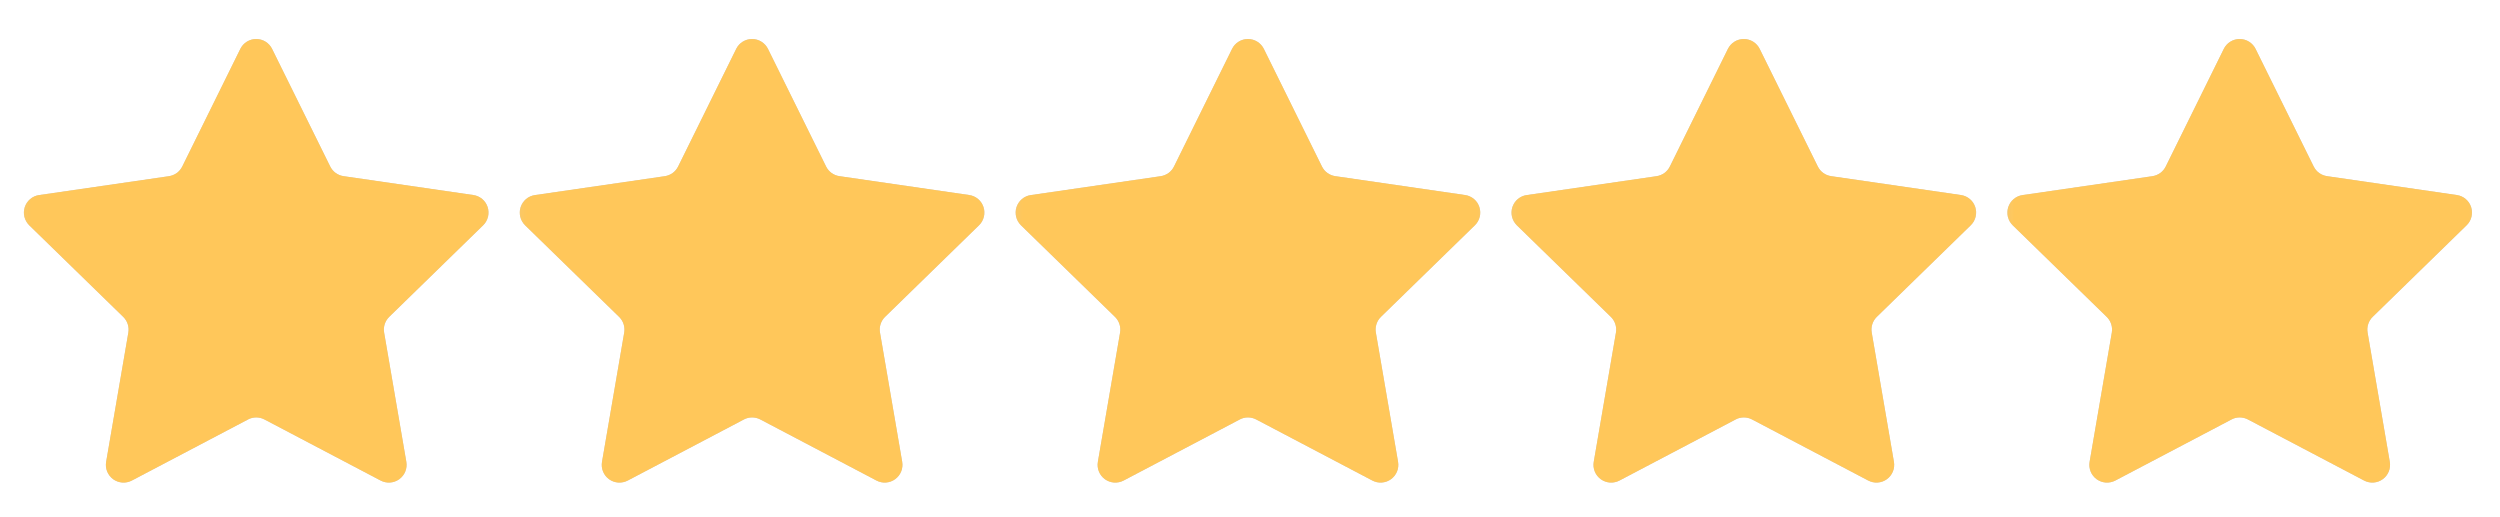
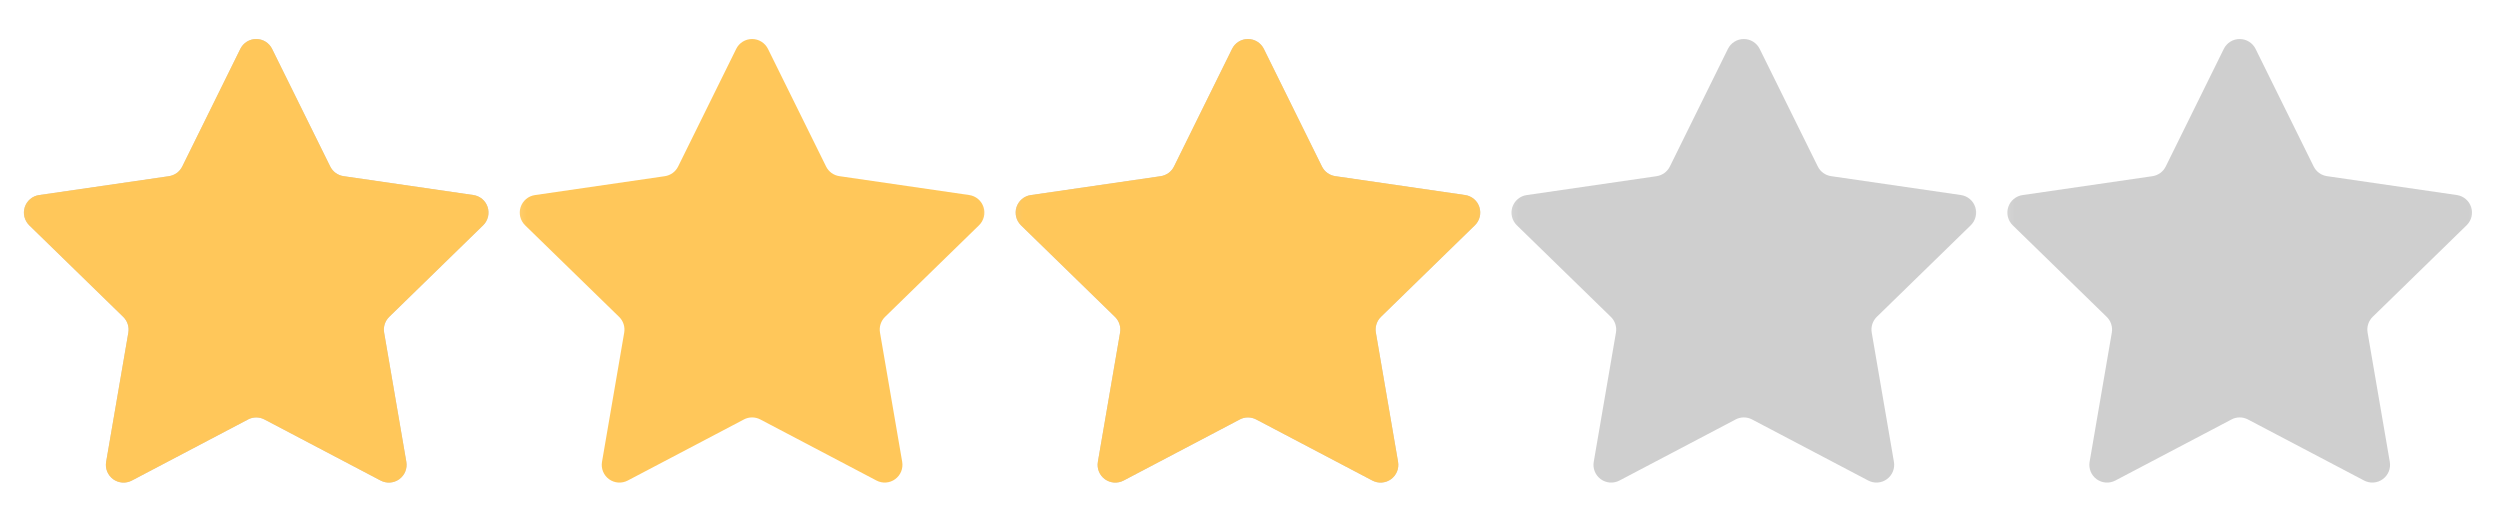
<svg xmlns="http://www.w3.org/2000/svg" width="121" height="25" viewBox="0 0 121 25" fill="none">
  <g clip-path="url(#clip0_1_1174)">
    <mask id="mask0_1_1174" style="mask-type:luminance" maskUnits="userSpaceOnUse" x="0" y="0" width="25" height="25">
      <path d="M24.301 0.689H0.301V24.689H24.301V0.689Z" fill="white" />
    </mask>
    <g mask="url(#mask0_1_1174)">
      <path d="M12.003 20.303L6.38 23.259C6.238 23.333 6.079 23.366 5.919 23.355C5.76 23.343 5.606 23.287 5.477 23.193C5.348 23.099 5.247 22.97 5.187 22.822C5.127 22.674 5.11 22.511 5.137 22.354L6.212 16.097C6.236 15.96 6.225 15.819 6.182 15.686C6.139 15.554 6.065 15.434 5.965 15.337L1.415 10.904C1.301 10.792 1.22 10.651 1.181 10.496C1.143 10.34 1.149 10.177 1.198 10.025C1.248 9.873 1.339 9.738 1.461 9.635C1.583 9.532 1.732 9.465 1.89 9.442L8.175 8.528C8.312 8.508 8.443 8.455 8.556 8.374C8.668 8.292 8.759 8.185 8.821 8.06L11.633 2.365C11.703 2.222 11.813 2.102 11.949 2.017C12.084 1.933 12.241 1.889 12.4 1.889C12.56 1.889 12.717 1.933 12.852 2.017C12.988 2.102 13.098 2.222 13.168 2.365L15.982 8.058C16.043 8.183 16.134 8.29 16.246 8.372C16.358 8.453 16.489 8.506 16.626 8.526L22.911 9.44C23.069 9.463 23.218 9.53 23.34 9.633C23.462 9.736 23.553 9.871 23.603 10.024C23.652 10.176 23.658 10.339 23.62 10.494C23.581 10.649 23.5 10.791 23.386 10.902L18.838 15.335C18.738 15.432 18.664 15.552 18.621 15.684C18.578 15.816 18.567 15.956 18.591 16.093L19.666 22.352C19.693 22.51 19.676 22.672 19.616 22.821C19.556 22.969 19.455 23.098 19.325 23.192C19.196 23.287 19.042 23.343 18.882 23.354C18.723 23.366 18.563 23.332 18.421 23.257L12.8 20.302C12.677 20.237 12.54 20.203 12.401 20.203C12.262 20.203 12.126 20.237 12.003 20.302V20.303Z" fill="#111111" fill-opacity="0.2" />
    </g>
  </g>
  <g clip-path="url(#clip1_1_1174)">
    <mask id="mask1_1_1174" style="mask-type:luminance" maskUnits="userSpaceOnUse" x="0" y="0" width="25" height="25">
      <path d="M24.301 0.689H0.301V24.689H24.301V0.689Z" fill="white" />
    </mask>
    <g mask="url(#mask1_1_1174)">
      <path d="M12.003 20.303L6.38 23.259C6.238 23.333 6.079 23.366 5.919 23.355C5.76 23.343 5.606 23.287 5.477 23.193C5.348 23.099 5.247 22.97 5.187 22.822C5.127 22.674 5.11 22.511 5.137 22.354L6.212 16.097C6.236 15.96 6.225 15.819 6.182 15.686C6.139 15.554 6.065 15.434 5.965 15.337L1.415 10.904C1.301 10.792 1.22 10.651 1.181 10.496C1.143 10.34 1.149 10.177 1.198 10.025C1.248 9.873 1.339 9.738 1.461 9.635C1.583 9.532 1.732 9.465 1.89 9.442L8.175 8.528C8.312 8.508 8.443 8.455 8.556 8.374C8.668 8.292 8.759 8.185 8.821 8.06L11.633 2.365C11.703 2.222 11.813 2.102 11.949 2.017C12.084 1.933 12.241 1.889 12.4 1.889C12.56 1.889 12.717 1.933 12.852 2.017C12.988 2.102 13.098 2.222 13.168 2.365L15.982 8.058C16.043 8.183 16.134 8.29 16.246 8.372C16.358 8.453 16.489 8.506 16.626 8.526L22.911 9.44C23.069 9.463 23.218 9.53 23.34 9.633C23.462 9.736 23.553 9.871 23.603 10.024C23.652 10.176 23.658 10.339 23.62 10.494C23.581 10.649 23.5 10.791 23.386 10.902L18.838 15.335C18.738 15.432 18.664 15.552 18.621 15.684C18.578 15.816 18.567 15.956 18.591 16.093L19.666 22.352C19.693 22.51 19.676 22.672 19.616 22.821C19.556 22.969 19.455 23.098 19.325 23.192C19.196 23.287 19.042 23.343 18.882 23.354C18.723 23.366 18.563 23.332 18.421 23.257L12.8 20.302C12.677 20.237 12.54 20.203 12.401 20.203C12.262 20.203 12.126 20.237 12.003 20.302V20.303Z" fill="#FFC75A" />
    </g>
  </g>
  <g clip-path="url(#clip2_1_1174)">
    <mask id="mask2_1_1174" style="mask-type:luminance" maskUnits="userSpaceOnUse" x="24" y="0" width="25" height="25">
      <path d="M48.301 0.689H24.301V24.689H48.301V0.689Z" fill="white" />
    </mask>
    <g mask="url(#mask2_1_1174)">
-       <path d="M36.003 20.303L30.38 23.259C30.238 23.333 30.079 23.366 29.919 23.355C29.759 23.343 29.606 23.287 29.477 23.193C29.348 23.099 29.247 22.97 29.187 22.822C29.127 22.674 29.11 22.511 29.137 22.354L30.212 16.097C30.235 15.96 30.225 15.819 30.182 15.686C30.139 15.554 30.065 15.434 29.965 15.337L25.415 10.904C25.301 10.792 25.22 10.651 25.181 10.496C25.143 10.34 25.149 10.177 25.198 10.025C25.248 9.873 25.339 9.738 25.461 9.635C25.583 9.532 25.732 9.465 25.89 9.442L32.175 8.528C32.312 8.508 32.443 8.455 32.556 8.374C32.668 8.292 32.759 8.185 32.821 8.06L35.633 2.365C35.703 2.222 35.813 2.102 35.949 2.017C36.084 1.933 36.241 1.889 36.401 1.889C36.56 1.889 36.717 1.933 36.852 2.017C36.988 2.102 37.098 2.222 37.169 2.365L39.982 8.058C40.043 8.183 40.134 8.29 40.246 8.372C40.358 8.453 40.489 8.506 40.626 8.526L46.911 9.44C47.069 9.463 47.218 9.53 47.34 9.633C47.462 9.736 47.553 9.871 47.603 10.024C47.652 10.176 47.658 10.339 47.62 10.494C47.581 10.649 47.5 10.791 47.386 10.902L42.838 15.335C42.738 15.432 42.664 15.552 42.621 15.684C42.578 15.816 42.568 15.956 42.591 16.093L43.666 22.352C43.693 22.51 43.676 22.672 43.616 22.821C43.556 22.969 43.455 23.098 43.325 23.192C43.196 23.287 43.042 23.343 42.882 23.354C42.723 23.366 42.563 23.332 42.421 23.257L36.8 20.302C36.677 20.237 36.54 20.203 36.401 20.203C36.263 20.203 36.126 20.237 36.003 20.302V20.303Z" fill="#111111" fill-opacity="0.2" />
-     </g>
+       </g>
  </g>
  <g clip-path="url(#clip3_1_1174)">
    <mask id="mask3_1_1174" style="mask-type:luminance" maskUnits="userSpaceOnUse" x="24" y="0" width="25" height="25">
      <path d="M48.301 0.689H24.301V24.689H48.301V0.689Z" fill="white" />
    </mask>
    <g mask="url(#mask3_1_1174)">
      <path d="M36.003 20.303L30.38 23.259C30.238 23.333 30.079 23.366 29.919 23.355C29.759 23.343 29.606 23.287 29.477 23.193C29.348 23.099 29.247 22.97 29.187 22.822C29.127 22.674 29.11 22.511 29.137 22.354L30.212 16.097C30.235 15.96 30.225 15.819 30.182 15.686C30.139 15.554 30.065 15.434 29.965 15.337L25.415 10.904C25.301 10.792 25.22 10.651 25.181 10.496C25.143 10.34 25.149 10.177 25.198 10.025C25.248 9.873 25.339 9.738 25.461 9.635C25.583 9.532 25.732 9.465 25.89 9.442L32.175 8.528C32.312 8.508 32.443 8.455 32.556 8.374C32.668 8.292 32.759 8.185 32.821 8.06L35.633 2.365C35.703 2.222 35.813 2.102 35.949 2.017C36.084 1.933 36.241 1.889 36.401 1.889C36.56 1.889 36.717 1.933 36.852 2.017C36.988 2.102 37.098 2.222 37.169 2.365L39.982 8.058C40.043 8.183 40.134 8.29 40.246 8.372C40.358 8.453 40.489 8.506 40.626 8.526L46.911 9.44C47.069 9.463 47.218 9.53 47.34 9.633C47.462 9.736 47.553 9.871 47.603 10.024C47.652 10.176 47.658 10.339 47.62 10.494C47.581 10.649 47.5 10.791 47.386 10.902L42.838 15.335C42.738 15.432 42.664 15.552 42.621 15.684C42.578 15.816 42.568 15.956 42.591 16.093L43.666 22.352C43.693 22.51 43.676 22.672 43.616 22.821C43.556 22.969 43.455 23.098 43.325 23.192C43.196 23.287 43.042 23.343 42.882 23.354C42.723 23.366 42.563 23.332 42.421 23.257L36.8 20.302C36.677 20.237 36.54 20.203 36.401 20.203C36.263 20.203 36.126 20.237 36.003 20.302V20.303Z" fill="#FFC75A" />
    </g>
  </g>
  <g clip-path="url(#clip4_1_1174)">
    <mask id="mask4_1_1174" style="mask-type:luminance" maskUnits="userSpaceOnUse" x="48" y="0" width="25" height="25">
      <path d="M72.301 0.689H48.301V24.689H72.301V0.689Z" fill="white" />
    </mask>
    <g mask="url(#mask4_1_1174)">
      <path d="M60.003 20.303L54.38 23.259C54.238 23.333 54.079 23.366 53.919 23.355C53.76 23.343 53.606 23.287 53.477 23.193C53.348 23.099 53.247 22.97 53.187 22.822C53.127 22.674 53.11 22.511 53.137 22.354L54.212 16.097C54.236 15.96 54.225 15.819 54.182 15.686C54.139 15.554 54.065 15.434 53.965 15.337L49.415 10.904C49.301 10.792 49.22 10.651 49.181 10.496C49.143 10.34 49.149 10.177 49.198 10.025C49.248 9.873 49.339 9.738 49.461 9.635C49.583 9.532 49.732 9.465 49.89 9.442L56.175 8.528C56.312 8.508 56.443 8.455 56.556 8.374C56.668 8.292 56.759 8.185 56.821 8.06L59.633 2.365C59.703 2.222 59.813 2.102 59.949 2.017C60.084 1.933 60.241 1.889 60.401 1.889C60.56 1.889 60.717 1.933 60.852 2.017C60.988 2.102 61.098 2.222 61.169 2.365L63.982 8.058C64.043 8.183 64.134 8.29 64.246 8.372C64.359 8.453 64.489 8.506 64.626 8.526L70.911 9.44C71.069 9.463 71.218 9.53 71.34 9.633C71.463 9.736 71.553 9.871 71.603 10.024C71.652 10.176 71.658 10.339 71.62 10.494C71.581 10.649 71.5 10.791 71.386 10.902L66.838 15.335C66.738 15.432 66.664 15.552 66.621 15.684C66.578 15.816 66.567 15.956 66.591 16.093L67.666 22.352C67.693 22.51 67.676 22.672 67.616 22.821C67.556 22.969 67.455 23.098 67.325 23.192C67.196 23.287 67.042 23.343 66.882 23.354C66.723 23.366 66.563 23.332 66.421 23.257L60.8 20.302C60.677 20.237 60.54 20.203 60.401 20.203C60.263 20.203 60.126 20.237 60.003 20.302V20.303Z" fill="#111111" fill-opacity="0.2" />
    </g>
  </g>
  <g clip-path="url(#clip5_1_1174)">
    <mask id="mask5_1_1174" style="mask-type:luminance" maskUnits="userSpaceOnUse" x="48" y="0" width="25" height="25">
      <path d="M72.301 0.689H48.301V24.689H72.301V0.689Z" fill="white" />
    </mask>
    <g mask="url(#mask5_1_1174)">
      <path d="M60.003 20.303L54.38 23.259C54.238 23.333 54.079 23.366 53.919 23.355C53.76 23.343 53.606 23.287 53.477 23.193C53.348 23.099 53.247 22.97 53.187 22.822C53.127 22.674 53.11 22.511 53.137 22.354L54.212 16.097C54.236 15.96 54.225 15.819 54.182 15.686C54.139 15.554 54.065 15.434 53.965 15.337L49.415 10.904C49.301 10.792 49.22 10.651 49.181 10.496C49.143 10.34 49.149 10.177 49.198 10.025C49.248 9.873 49.339 9.738 49.461 9.635C49.583 9.532 49.732 9.465 49.89 9.442L56.175 8.528C56.312 8.508 56.443 8.455 56.556 8.374C56.668 8.292 56.759 8.185 56.821 8.06L59.633 2.365C59.703 2.222 59.813 2.102 59.949 2.017C60.084 1.933 60.241 1.889 60.401 1.889C60.56 1.889 60.717 1.933 60.852 2.017C60.988 2.102 61.098 2.222 61.169 2.365L63.982 8.058C64.043 8.183 64.134 8.29 64.246 8.372C64.359 8.453 64.489 8.506 64.626 8.526L70.911 9.44C71.069 9.463 71.218 9.53 71.34 9.633C71.463 9.736 71.553 9.871 71.603 10.024C71.652 10.176 71.658 10.339 71.62 10.494C71.581 10.649 71.5 10.791 71.386 10.902L66.838 15.335C66.738 15.432 66.664 15.552 66.621 15.684C66.578 15.816 66.567 15.956 66.591 16.093L67.666 22.352C67.693 22.51 67.676 22.672 67.616 22.821C67.556 22.969 67.455 23.098 67.325 23.192C67.196 23.287 67.042 23.343 66.882 23.354C66.723 23.366 66.563 23.332 66.421 23.257L60.8 20.302C60.677 20.237 60.54 20.203 60.401 20.203C60.263 20.203 60.126 20.237 60.003 20.302V20.303Z" fill="#FFC75A" />
    </g>
  </g>
  <g clip-path="url(#clip6_1_1174)">
    <mask id="mask6_1_1174" style="mask-type:luminance" maskUnits="userSpaceOnUse" x="72" y="0" width="25" height="25">
      <path d="M96.301 0.689H72.301V24.689H96.301V0.689Z" fill="white" />
    </mask>
    <g mask="url(#mask6_1_1174)">
      <path d="M84.003 20.303L78.38 23.259C78.238 23.333 78.079 23.366 77.919 23.355C77.76 23.343 77.606 23.287 77.477 23.193C77.348 23.099 77.247 22.97 77.187 22.822C77.127 22.674 77.11 22.511 77.137 22.354L78.212 16.097C78.236 15.96 78.225 15.819 78.182 15.686C78.139 15.554 78.065 15.434 77.965 15.337L73.415 10.904C73.301 10.792 73.22 10.651 73.181 10.496C73.143 10.34 73.149 10.177 73.198 10.025C73.248 9.873 73.339 9.738 73.461 9.635C73.583 9.532 73.732 9.465 73.89 9.442L80.175 8.528C80.312 8.508 80.443 8.455 80.556 8.374C80.668 8.292 80.759 8.185 80.821 8.06L83.632 2.365C83.703 2.222 83.813 2.102 83.949 2.017C84.084 1.933 84.241 1.889 84.4 1.889C84.56 1.889 84.717 1.933 84.852 2.017C84.988 2.102 85.098 2.222 85.168 2.365L87.982 8.058C88.043 8.183 88.134 8.29 88.246 8.372C88.359 8.453 88.489 8.506 88.626 8.526L94.911 9.44C95.069 9.463 95.218 9.53 95.34 9.633C95.463 9.736 95.553 9.871 95.603 10.024C95.652 10.176 95.658 10.339 95.62 10.494C95.581 10.649 95.5 10.791 95.386 10.902L90.838 15.335C90.738 15.432 90.664 15.552 90.621 15.684C90.578 15.816 90.567 15.956 90.591 16.093L91.666 22.352C91.693 22.51 91.676 22.672 91.616 22.821C91.556 22.969 91.455 23.098 91.325 23.192C91.196 23.287 91.042 23.343 90.882 23.354C90.723 23.366 90.563 23.332 90.421 23.257L84.8 20.302C84.677 20.237 84.54 20.203 84.401 20.203C84.263 20.203 84.126 20.237 84.003 20.302V20.303Z" fill="#111111" fill-opacity="0.2" />
    </g>
  </g>
  <g clip-path="url(#clip7_1_1174)">
    <mask id="mask7_1_1174" style="mask-type:luminance" maskUnits="userSpaceOnUse" x="72" y="0" width="25" height="25">
-       <path d="M96.301 0.689H72.301V24.689H96.301V0.689Z" fill="white" />
-     </mask>
+       </mask>
    <g mask="url(#mask7_1_1174)">
      <path d="M84.003 20.303L78.38 23.259C78.238 23.333 78.079 23.366 77.919 23.355C77.76 23.343 77.606 23.287 77.477 23.193C77.348 23.099 77.247 22.97 77.187 22.822C77.127 22.674 77.11 22.511 77.137 22.354L78.212 16.097C78.236 15.96 78.225 15.819 78.182 15.686C78.139 15.554 78.065 15.434 77.965 15.337L73.415 10.904C73.301 10.792 73.22 10.651 73.181 10.496C73.143 10.34 73.149 10.177 73.198 10.025C73.248 9.873 73.339 9.738 73.461 9.635C73.583 9.532 73.732 9.465 73.89 9.442L80.175 8.528C80.312 8.508 80.443 8.455 80.556 8.374C80.668 8.292 80.759 8.185 80.821 8.06L83.632 2.365C83.703 2.222 83.813 2.102 83.949 2.017C84.084 1.933 84.241 1.889 84.4 1.889C84.56 1.889 84.717 1.933 84.852 2.017C84.988 2.102 85.098 2.222 85.168 2.365L87.982 8.058C88.043 8.183 88.134 8.29 88.246 8.372C88.359 8.453 88.489 8.506 88.626 8.526L94.911 9.44C95.069 9.463 95.218 9.53 95.34 9.633C95.463 9.736 95.553 9.871 95.603 10.024C95.652 10.176 95.658 10.339 95.62 10.494C95.581 10.649 95.5 10.791 95.386 10.902L90.838 15.335C90.738 15.432 90.664 15.552 90.621 15.684C90.578 15.816 90.567 15.956 90.591 16.093L91.666 22.352C91.693 22.51 91.676 22.672 91.616 22.821C91.556 22.969 91.455 23.098 91.325 23.192C91.196 23.287 91.042 23.343 90.882 23.354C90.723 23.366 90.563 23.332 90.421 23.257L84.8 20.302C84.677 20.237 84.54 20.203 84.401 20.203C84.263 20.203 84.126 20.237 84.003 20.302V20.303Z" fill="#FFC75A" />
    </g>
  </g>
  <g clip-path="url(#clip8_1_1174)">
    <mask id="mask8_1_1174" style="mask-type:luminance" maskUnits="userSpaceOnUse" x="96" y="0" width="25" height="25">
      <path d="M120.301 0.689H96.301V24.689H120.301V0.689Z" fill="white" />
    </mask>
    <g mask="url(#mask8_1_1174)">
      <path d="M108.003 20.303L102.38 23.259C102.238 23.333 102.079 23.366 101.919 23.355C101.759 23.343 101.606 23.287 101.477 23.193C101.348 23.099 101.247 22.97 101.187 22.822C101.127 22.674 101.11 22.511 101.137 22.354L102.212 16.097C102.236 15.96 102.225 15.819 102.182 15.686C102.139 15.554 102.065 15.434 101.965 15.337L97.415 10.904C97.301 10.792 97.22 10.651 97.181 10.496C97.143 10.34 97.149 10.177 97.198 10.025C97.248 9.873 97.339 9.738 97.461 9.635C97.583 9.532 97.732 9.465 97.89 9.442L104.175 8.528C104.312 8.508 104.443 8.455 104.556 8.374C104.668 8.292 104.759 8.185 104.821 8.06L107.633 2.365C107.703 2.222 107.813 2.102 107.949 2.017C108.084 1.933 108.241 1.889 108.401 1.889C108.56 1.889 108.717 1.933 108.852 2.017C108.988 2.102 109.098 2.222 109.169 2.365L111.982 8.058C112.043 8.183 112.134 8.29 112.246 8.372C112.359 8.453 112.489 8.506 112.626 8.526L118.911 9.44C119.069 9.463 119.218 9.53 119.34 9.633C119.462 9.736 119.553 9.871 119.603 10.024C119.652 10.176 119.658 10.339 119.62 10.494C119.581 10.649 119.5 10.791 119.386 10.902L114.838 15.335C114.738 15.432 114.664 15.552 114.621 15.684C114.578 15.816 114.568 15.956 114.591 16.093L115.666 22.352C115.693 22.51 115.676 22.672 115.616 22.821C115.556 22.969 115.455 23.098 115.325 23.192C115.196 23.287 115.042 23.343 114.882 23.354C114.723 23.366 114.563 23.332 114.421 23.257L108.8 20.302C108.677 20.237 108.54 20.203 108.401 20.203C108.263 20.203 108.126 20.237 108.003 20.302V20.303Z" fill="#111111" fill-opacity="0.2" />
    </g>
  </g>
  <g clip-path="url(#clip9_1_1174)">
    <mask id="mask9_1_1174" style="mask-type:luminance" maskUnits="userSpaceOnUse" x="96" y="0" width="25" height="25">
      <path d="M120.301 0.689H96.301V24.689H120.301V0.689Z" fill="white" />
    </mask>
    <g mask="url(#mask9_1_1174)">
      <path d="M108.003 20.303L102.38 23.259C102.238 23.333 102.079 23.366 101.919 23.355C101.759 23.343 101.606 23.287 101.477 23.193C101.348 23.099 101.247 22.97 101.187 22.822C101.127 22.674 101.11 22.511 101.137 22.354L102.212 16.097C102.236 15.96 102.225 15.819 102.182 15.686C102.139 15.554 102.065 15.434 101.965 15.337L97.415 10.904C97.301 10.792 97.22 10.651 97.181 10.496C97.143 10.34 97.149 10.177 97.198 10.025C97.248 9.873 97.339 9.738 97.461 9.635C97.583 9.532 97.732 9.465 97.89 9.442L104.175 8.528C104.312 8.508 104.443 8.455 104.556 8.374C104.668 8.292 104.759 8.185 104.821 8.06L107.633 2.365C107.703 2.222 107.813 2.102 107.949 2.017C108.084 1.933 108.241 1.889 108.401 1.889C108.56 1.889 108.717 1.933 108.852 2.017C108.988 2.102 109.098 2.222 109.169 2.365L111.982 8.058C112.043 8.183 112.134 8.29 112.246 8.372C112.359 8.453 112.489 8.506 112.626 8.526L118.911 9.44C119.069 9.463 119.218 9.53 119.34 9.633C119.462 9.736 119.553 9.871 119.603 10.024C119.652 10.176 119.658 10.339 119.62 10.494C119.581 10.649 119.5 10.791 119.386 10.902L114.838 15.335C114.738 15.432 114.664 15.552 114.621 15.684C114.578 15.816 114.568 15.956 114.591 16.093L115.666 22.352C115.693 22.51 115.676 22.672 115.616 22.821C115.556 22.969 115.455 23.098 115.325 23.192C115.196 23.287 115.042 23.343 114.882 23.354C114.723 23.366 114.563 23.332 114.421 23.257L108.8 20.302C108.677 20.237 108.54 20.203 108.401 20.203C108.263 20.203 108.126 20.237 108.003 20.302V20.303Z" fill="#FFC75A" />
    </g>
  </g>
  <defs>
    <clipPath id="clip0_1_1174">
      <rect width="24" height="24" fill="white" transform="translate(0.301 0.689)" />
    </clipPath>
    <clipPath id="clip1_1_1174">
      <rect width="24" height="24" fill="white" transform="translate(0.301 0.689)" />
    </clipPath>
    <clipPath id="clip2_1_1174">
      <rect width="24" height="24" fill="white" transform="translate(24.301 0.689)" />
    </clipPath>
    <clipPath id="clip3_1_1174">
      <rect width="24" height="24" fill="white" transform="translate(24.301 0.689)" />
    </clipPath>
    <clipPath id="clip4_1_1174">
      <rect width="24" height="24" fill="white" transform="translate(48.301 0.689)" />
    </clipPath>
    <clipPath id="clip5_1_1174">
      <rect width="24" height="24" fill="white" transform="translate(48.301 0.689)" />
    </clipPath>
    <clipPath id="clip6_1_1174">
      <rect width="24" height="24" fill="white" transform="translate(72.301 0.689)" />
    </clipPath>
    <clipPath id="clip7_1_1174">
      <rect width="24" height="24" fill="white" transform="translate(72.301 0.689)" />
    </clipPath>
    <clipPath id="clip8_1_1174">
      <rect width="24" height="24" fill="white" transform="translate(96.301 0.689)" />
    </clipPath>
    <clipPath id="clip9_1_1174">
-       <rect width="24" height="24" fill="white" transform="translate(96.301 0.689)" />
-     </clipPath>
+       </clipPath>
  </defs>
</svg>